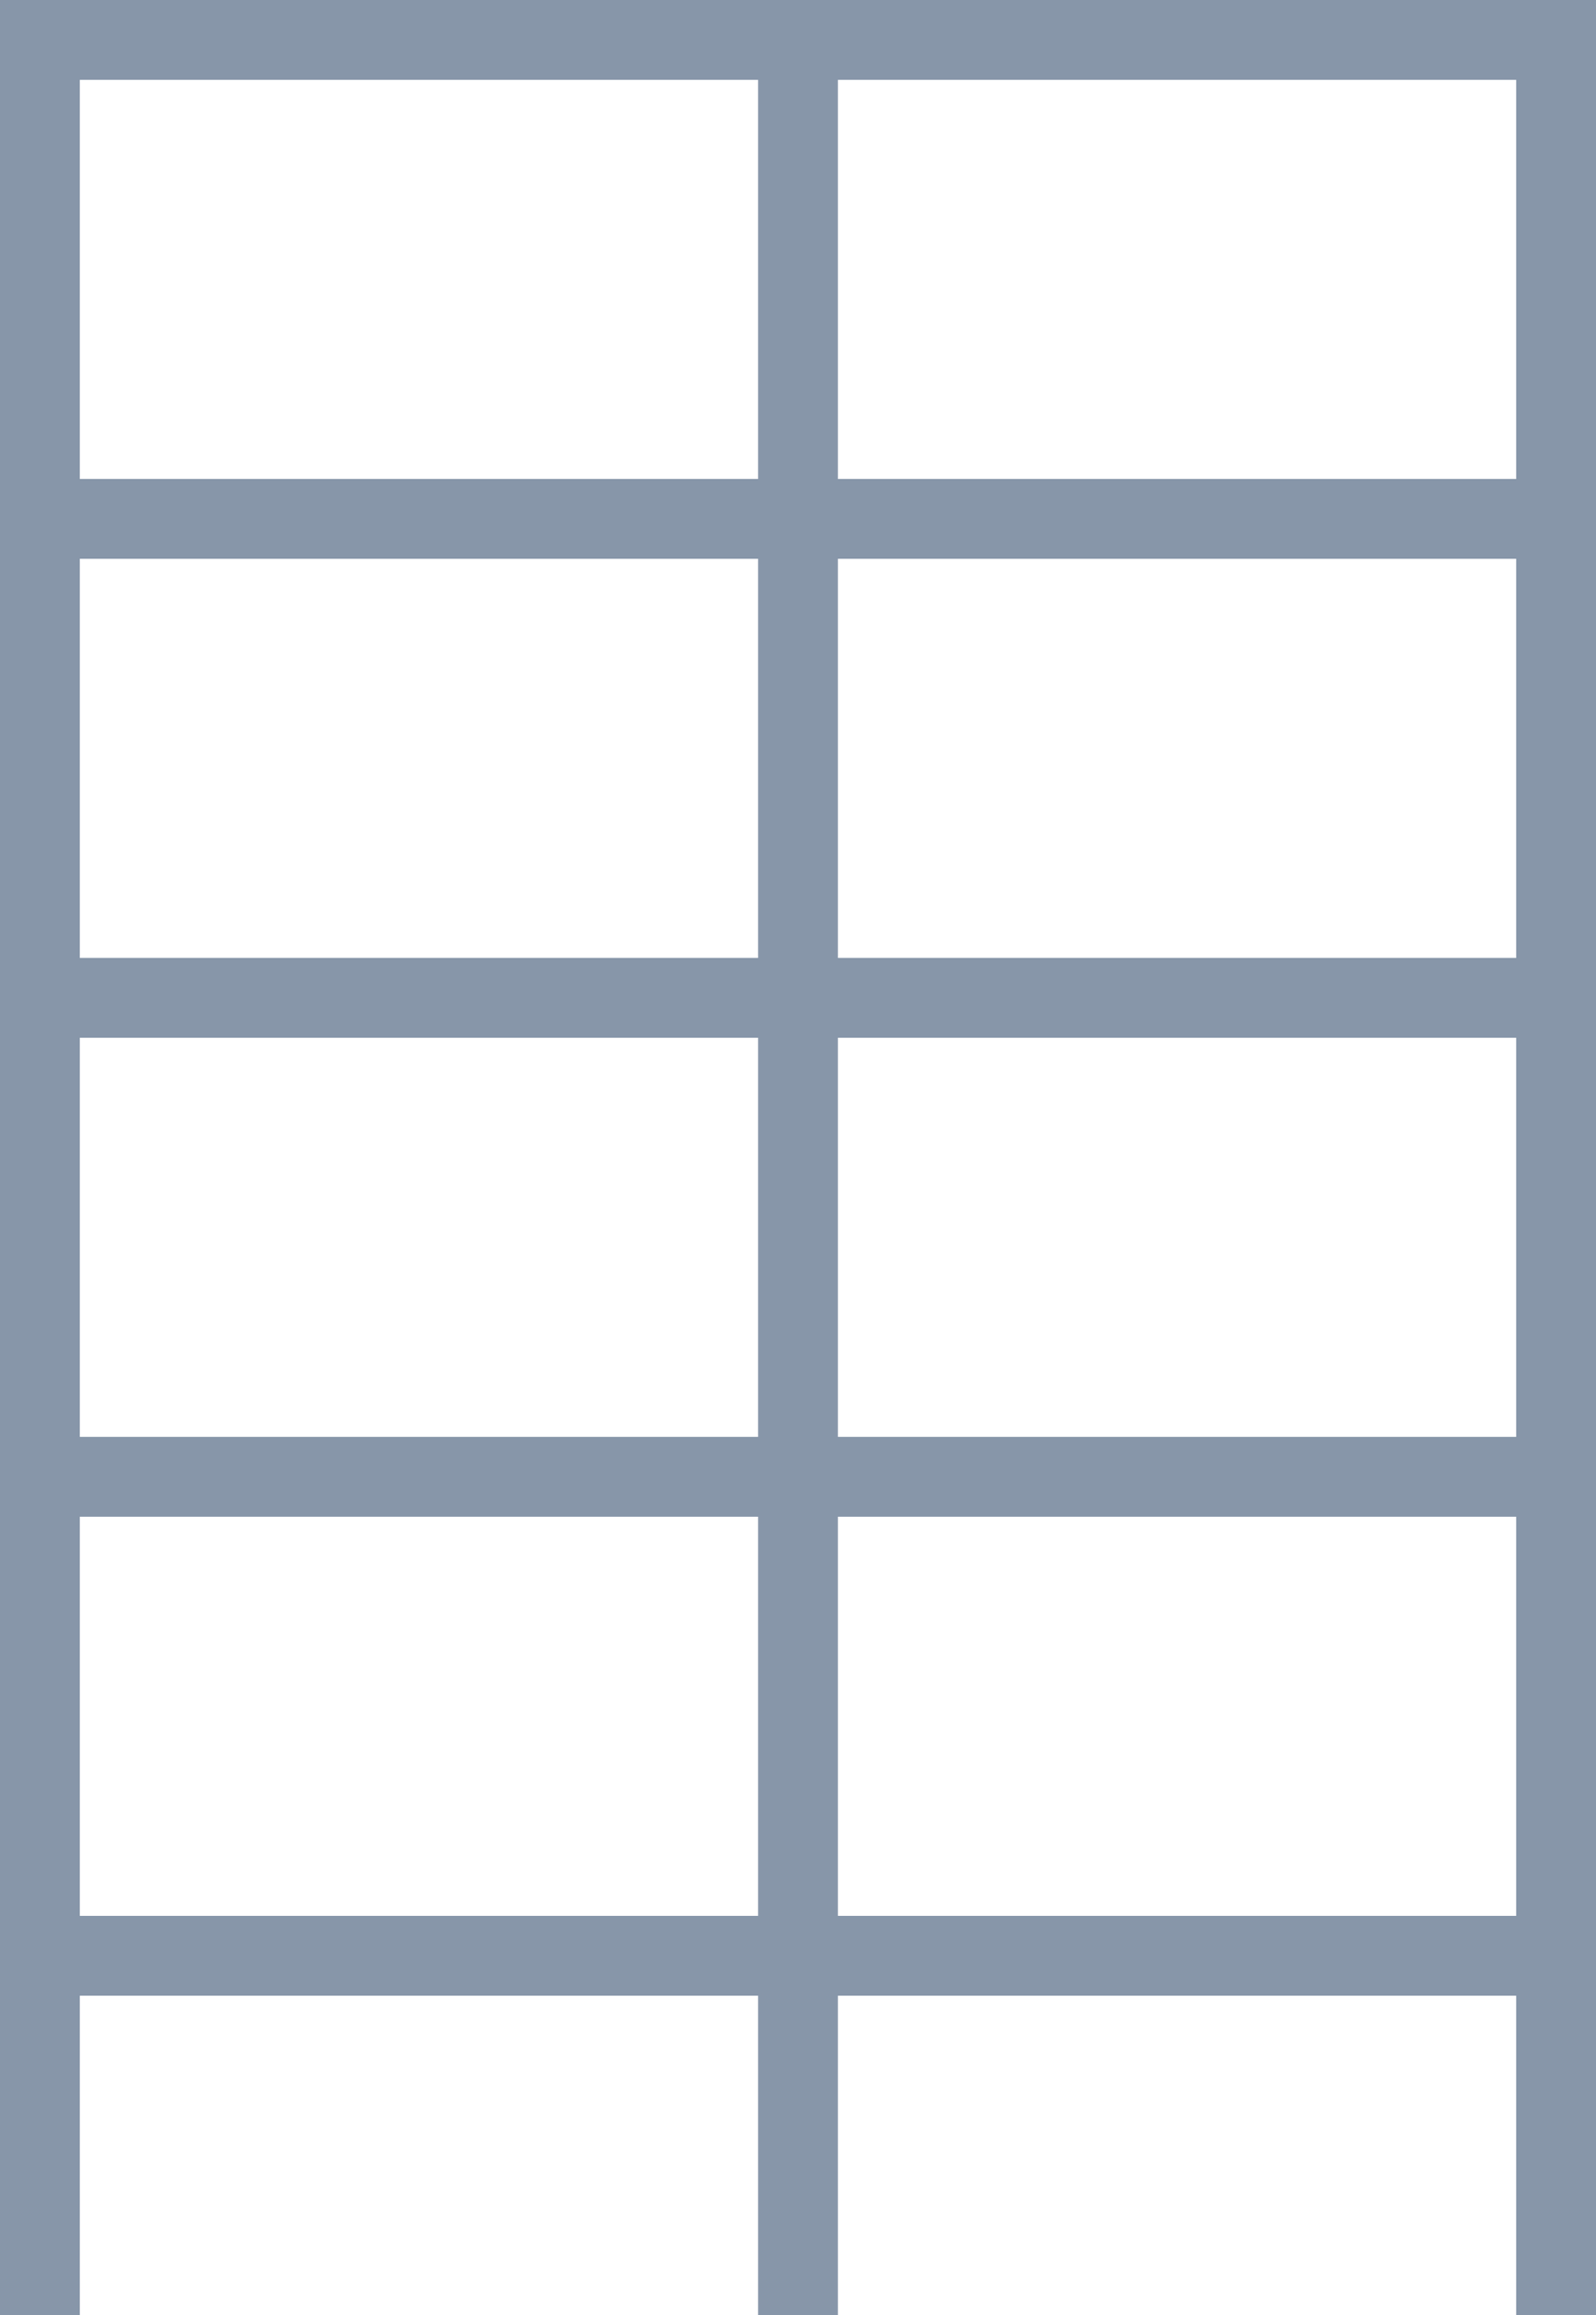
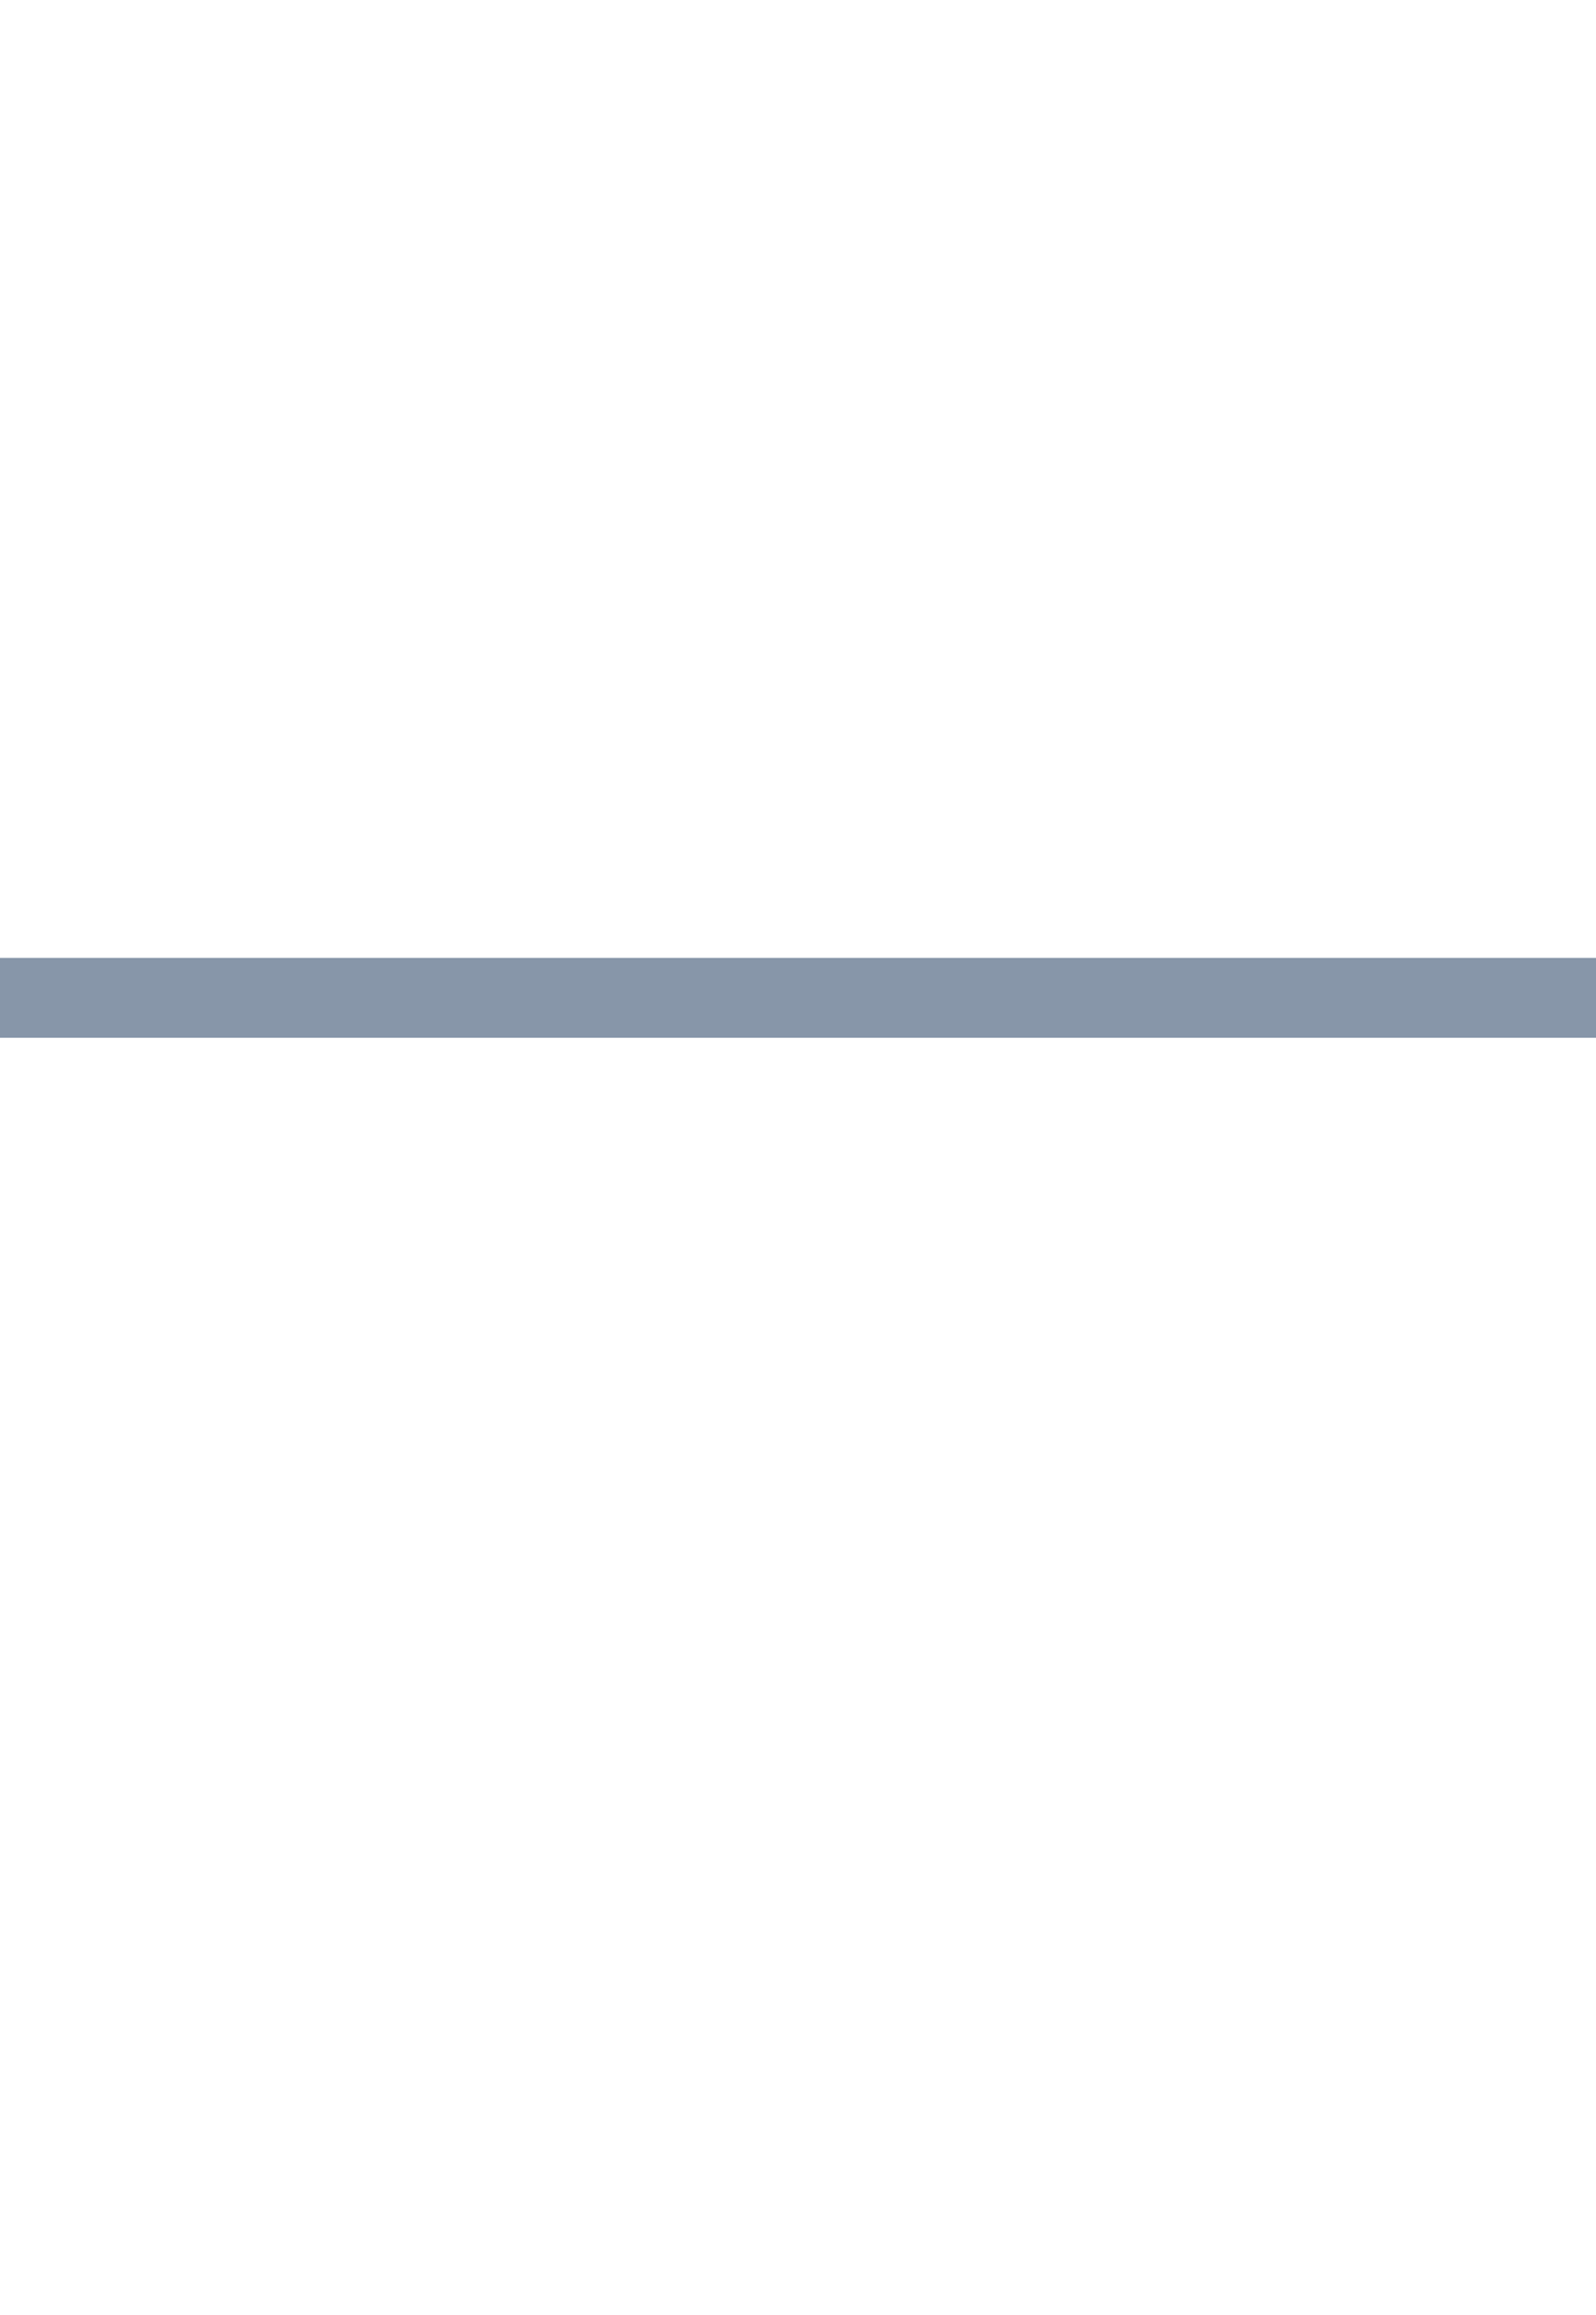
<svg xmlns="http://www.w3.org/2000/svg" width="20px" height="29px" viewBox="0 0 20 29" version="1.1">
  <title>872AC9FD-E06F-4FAC-8DFB-63588F5F68EB</title>
  <defs>
    <filter id="filter-1">
      <feColorMatrix in="SourceGraphic" type="matrix" values="0 0 0 0 1 0 0 0 0 1 0 0 0 0 1 0 0 0 1 0" />
    </filter>
  </defs>
  <g id="Desktop" stroke="none" stroke-width="1" fill="none" fill-rule="evenodd">
    <g id="Assortment-Icons" transform="translate(-702, -475)">
      <g id="icon-stellagee-light" transform="translate(689, 452)" filter="url(#filter-1)">
        <g transform="translate(13, 23.5)">
-           <polyline id="Path-45" stroke="#8796A9" points="0.5 28.5 0.5 0 19.5 0 19.5 28.5" />
-           <line x1="10" y1="0.5" x2="10" y2="28" id="Line-12-Copy-17" stroke="#8796A9" stroke-linecap="square" />
-           <line x1="0.5" y1="6" x2="19.5" y2="6" id="Line-12-Copy-8" stroke="#8796A9" stroke-linecap="square" />
          <line x1="0.5" y1="12" x2="19.5" y2="12" id="Line-12-Copy-18" stroke="#8796A9" stroke-linecap="square" />
-           <line x1="0.5" y1="18" x2="19.5" y2="18" id="Line-12-Copy-19" stroke="#8796A9" stroke-linecap="square" />
-           <line x1="0.5" y1="24" x2="19.5" y2="24" id="Line-12-Copy-20" stroke="#8796A9" stroke-linecap="square" />
        </g>
      </g>
    </g>
  </g>
</svg>